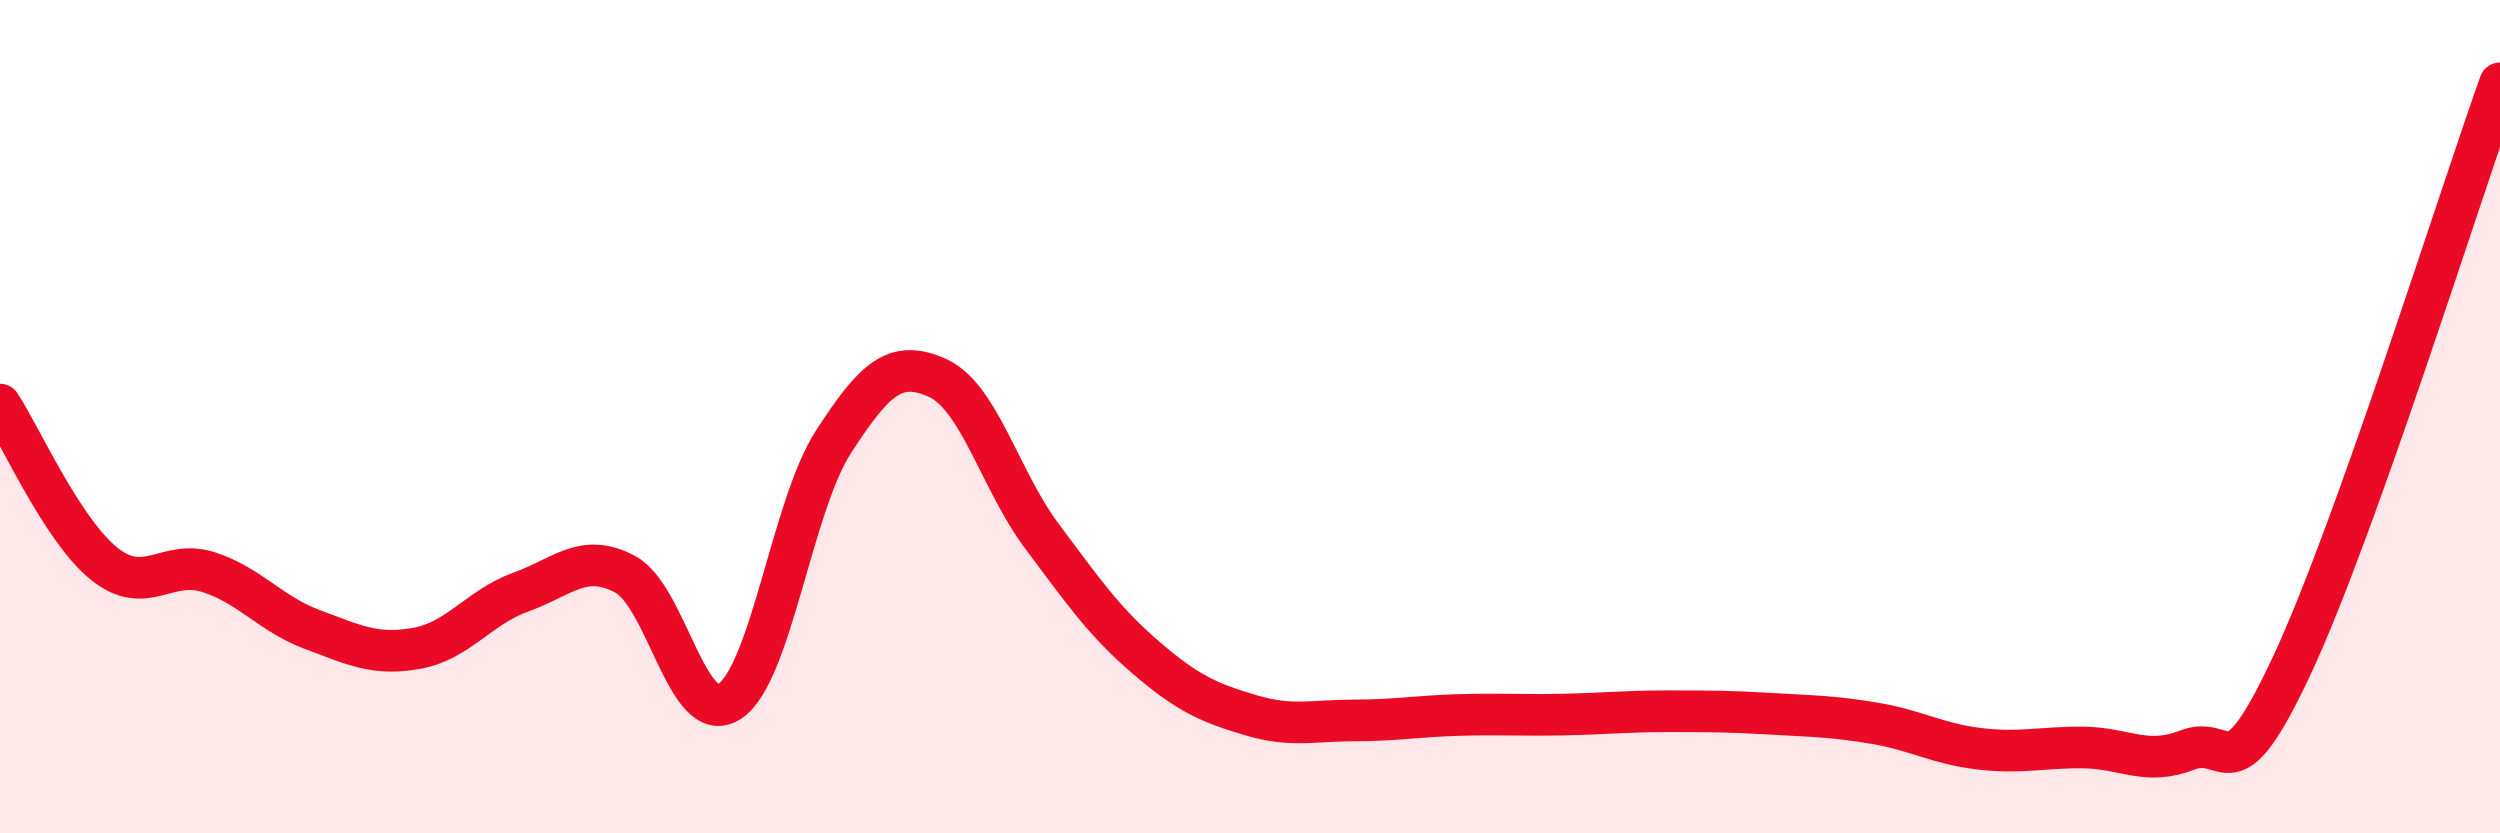
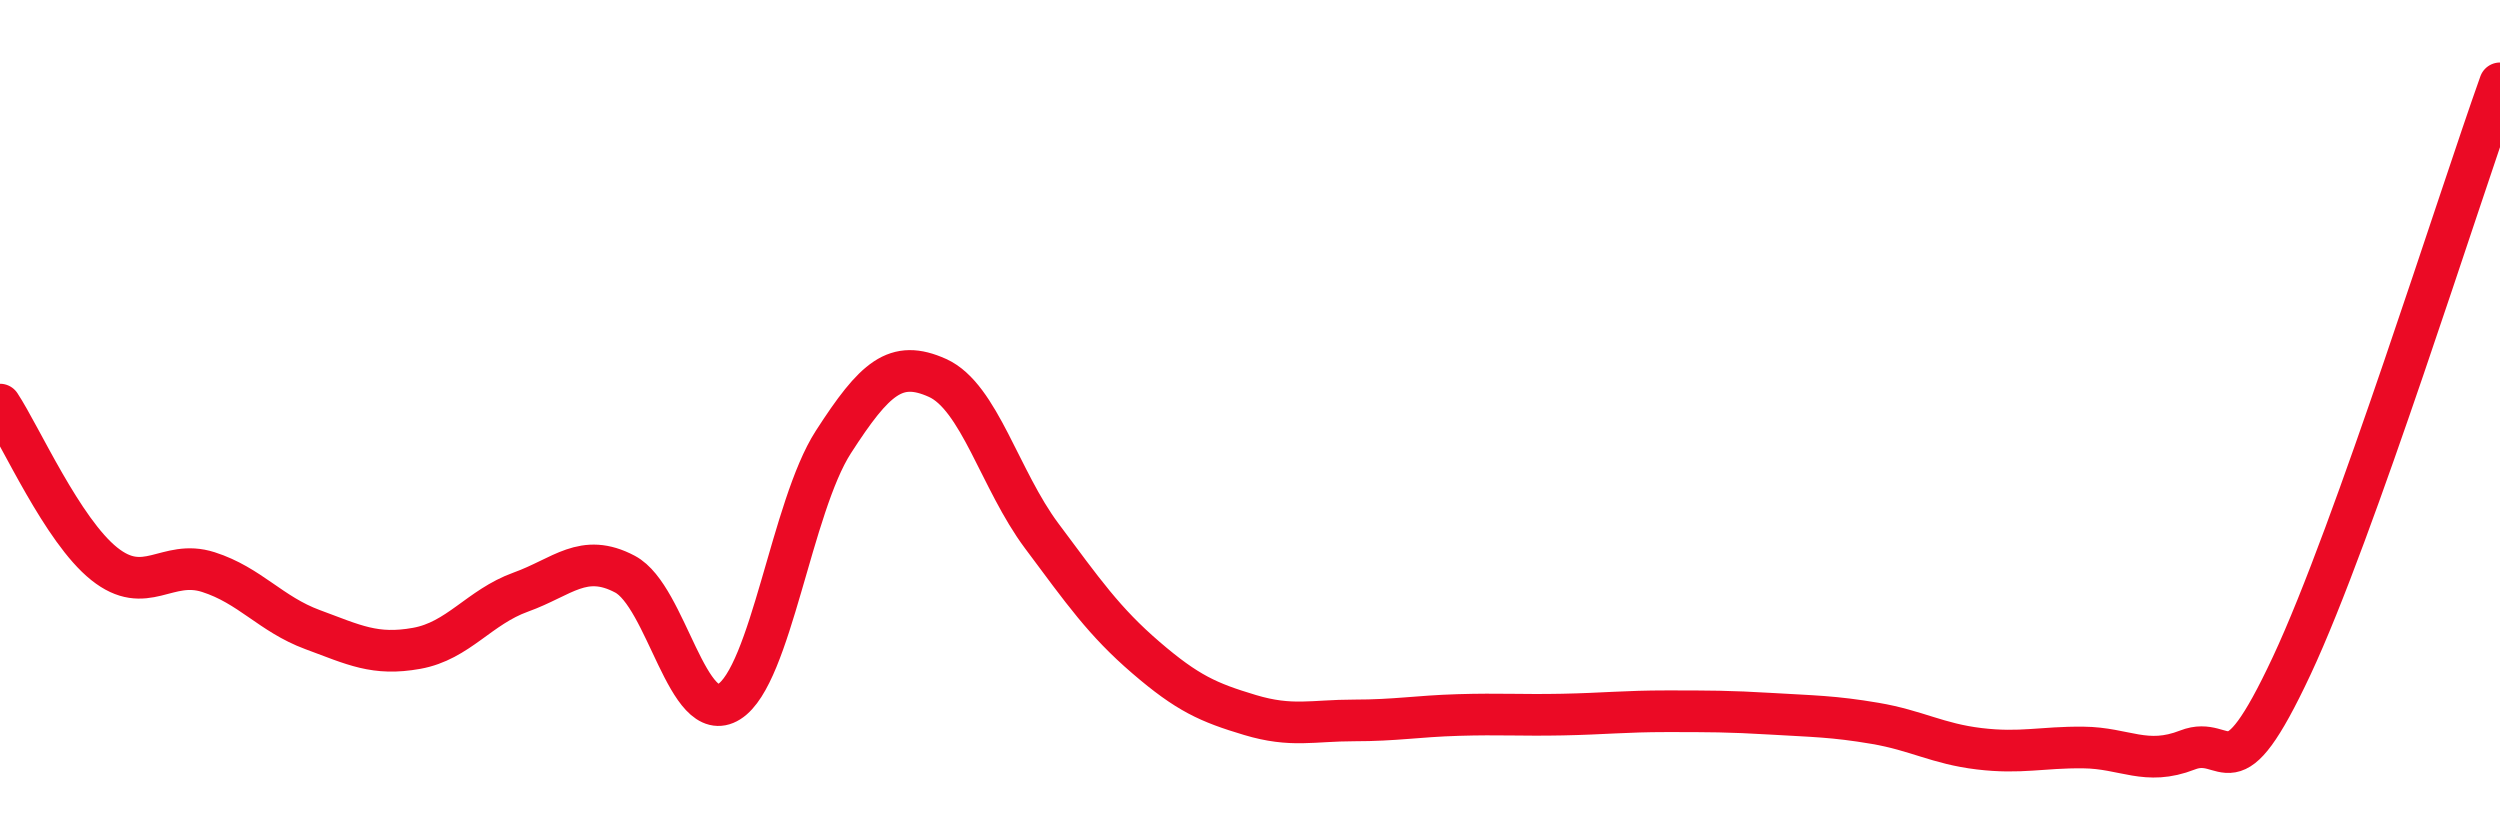
<svg xmlns="http://www.w3.org/2000/svg" width="60" height="20" viewBox="0 0 60 20">
-   <path d="M 0,9.71 C 0.5,10.47 1.5,12.73 2.5,13.53 C 3.5,14.33 4,13.41 5,13.73 C 6,14.05 6.5,14.74 7.5,15.11 C 8.5,15.48 9,15.74 10,15.56 C 11,15.38 11.5,14.57 12.5,14.21 C 13.5,13.85 14,13.25 15,13.78 C 16,14.31 16.5,17.47 17.5,16.84 C 18.5,16.21 19,12.16 20,10.61 C 21,9.06 21.5,8.62 22.5,9.07 C 23.5,9.52 24,11.52 25,12.86 C 26,14.2 26.5,14.92 27.5,15.78 C 28.5,16.64 29,16.86 30,17.16 C 31,17.46 31.5,17.29 32.5,17.29 C 33.5,17.29 34,17.19 35,17.16 C 36,17.13 36.5,17.17 37.5,17.15 C 38.5,17.13 39,17.07 40,17.07 C 41,17.07 41.5,17.07 42.5,17.13 C 43.5,17.19 44,17.19 45,17.36 C 46,17.53 46.5,17.85 47.5,17.97 C 48.5,18.09 49,17.93 50,17.94 C 51,17.95 51.5,18.39 52.5,18 C 53.5,17.61 53.5,19.18 55,15.98 C 56.5,12.78 59,4.8 60,2L60 20L0 20Z" fill="#EB0A25" opacity="0.1" stroke-linecap="round" stroke-linejoin="round" />
  <path d="M 0,9.71 C 0.5,10.47 1.5,12.73 2.5,13.53 C 3.5,14.33 4,13.41 5,13.73 C 6,14.05 6.5,14.74 7.5,15.11 C 8.5,15.48 9,15.74 10,15.56 C 11,15.38 11.5,14.57 12.5,14.21 C 13.5,13.85 14,13.25 15,13.78 C 16,14.31 16.5,17.47 17.5,16.84 C 18.5,16.21 19,12.16 20,10.61 C 21,9.06 21.5,8.62 22.5,9.07 C 23.5,9.52 24,11.52 25,12.86 C 26,14.2 26.5,14.92 27.5,15.78 C 28.5,16.64 29,16.86 30,17.16 C 31,17.46 31.5,17.29 32.5,17.29 C 33.5,17.29 34,17.19 35,17.16 C 36,17.13 36.5,17.17 37.5,17.15 C 38.5,17.13 39,17.07 40,17.07 C 41,17.07 41.5,17.07 42.5,17.13 C 43.5,17.19 44,17.19 45,17.36 C 46,17.53 46.5,17.85 47.5,17.97 C 48.5,18.09 49,17.93 50,17.94 C 51,17.95 51.5,18.39 52.5,18 C 53.5,17.61 53.5,19.18 55,15.98 C 56.5,12.78 59,4.8 60,2" stroke="#EB0A25" stroke-width="1" fill="none" stroke-linecap="round" stroke-linejoin="round" />
</svg>